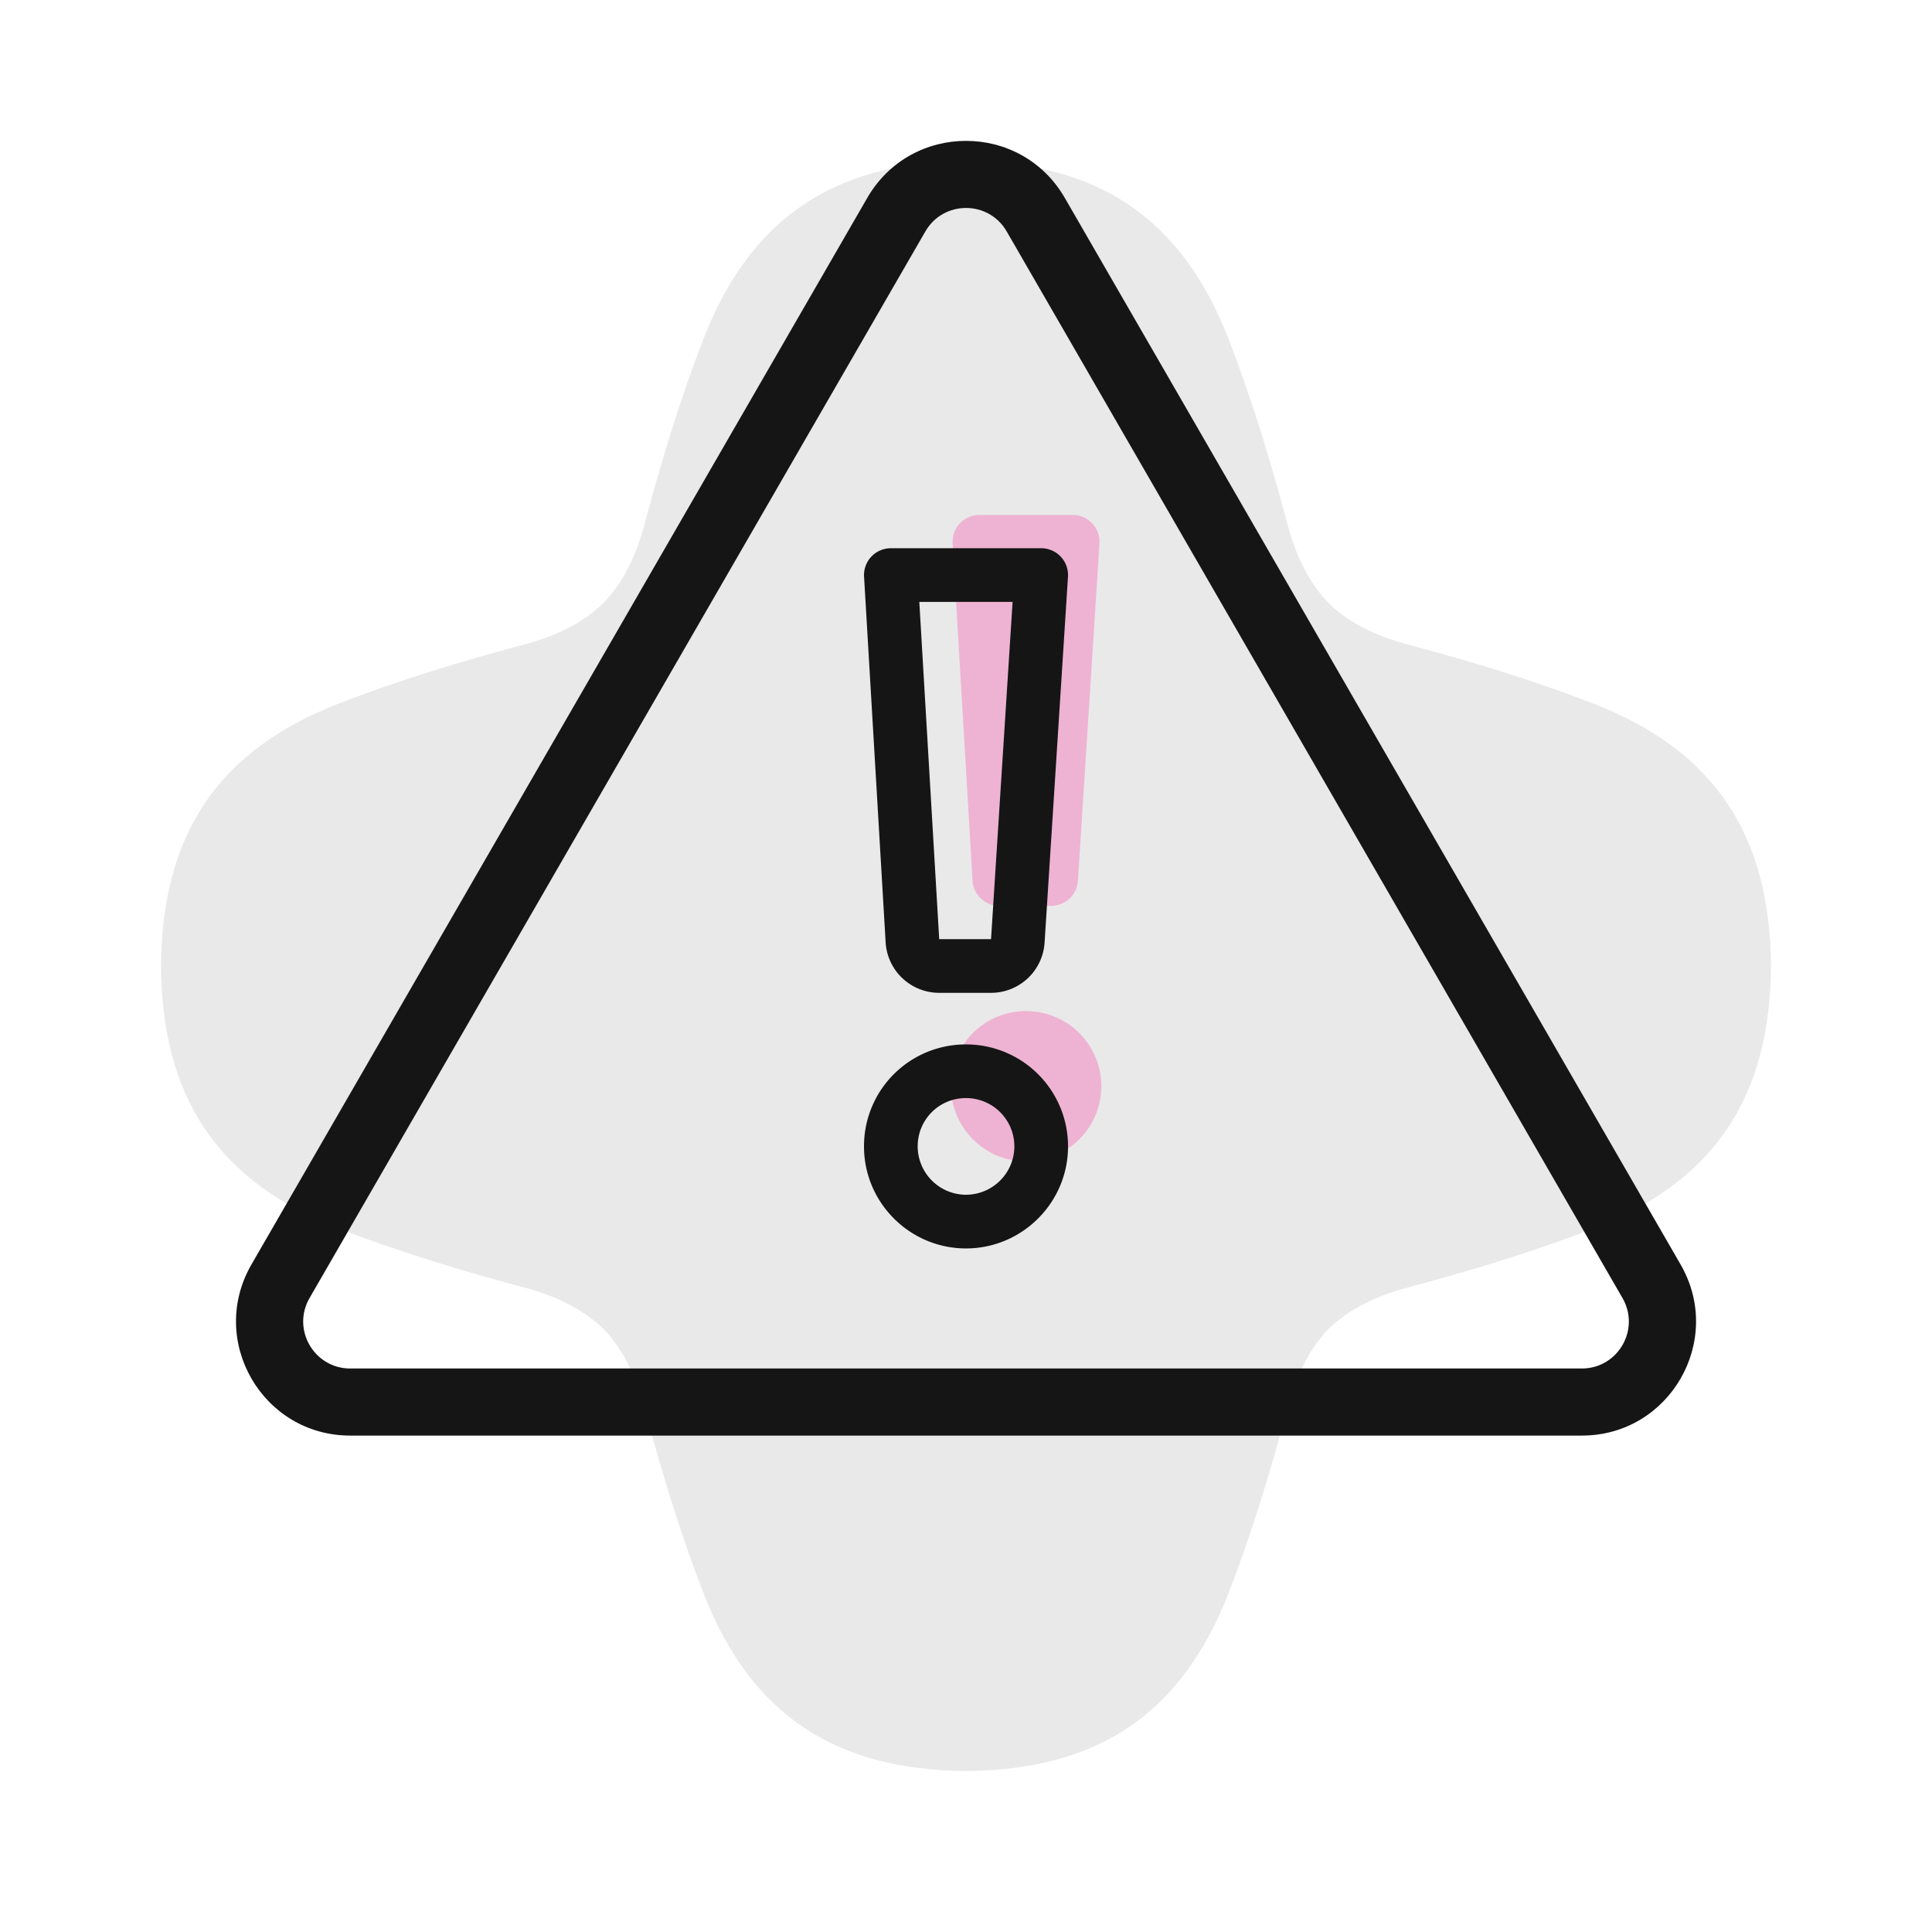
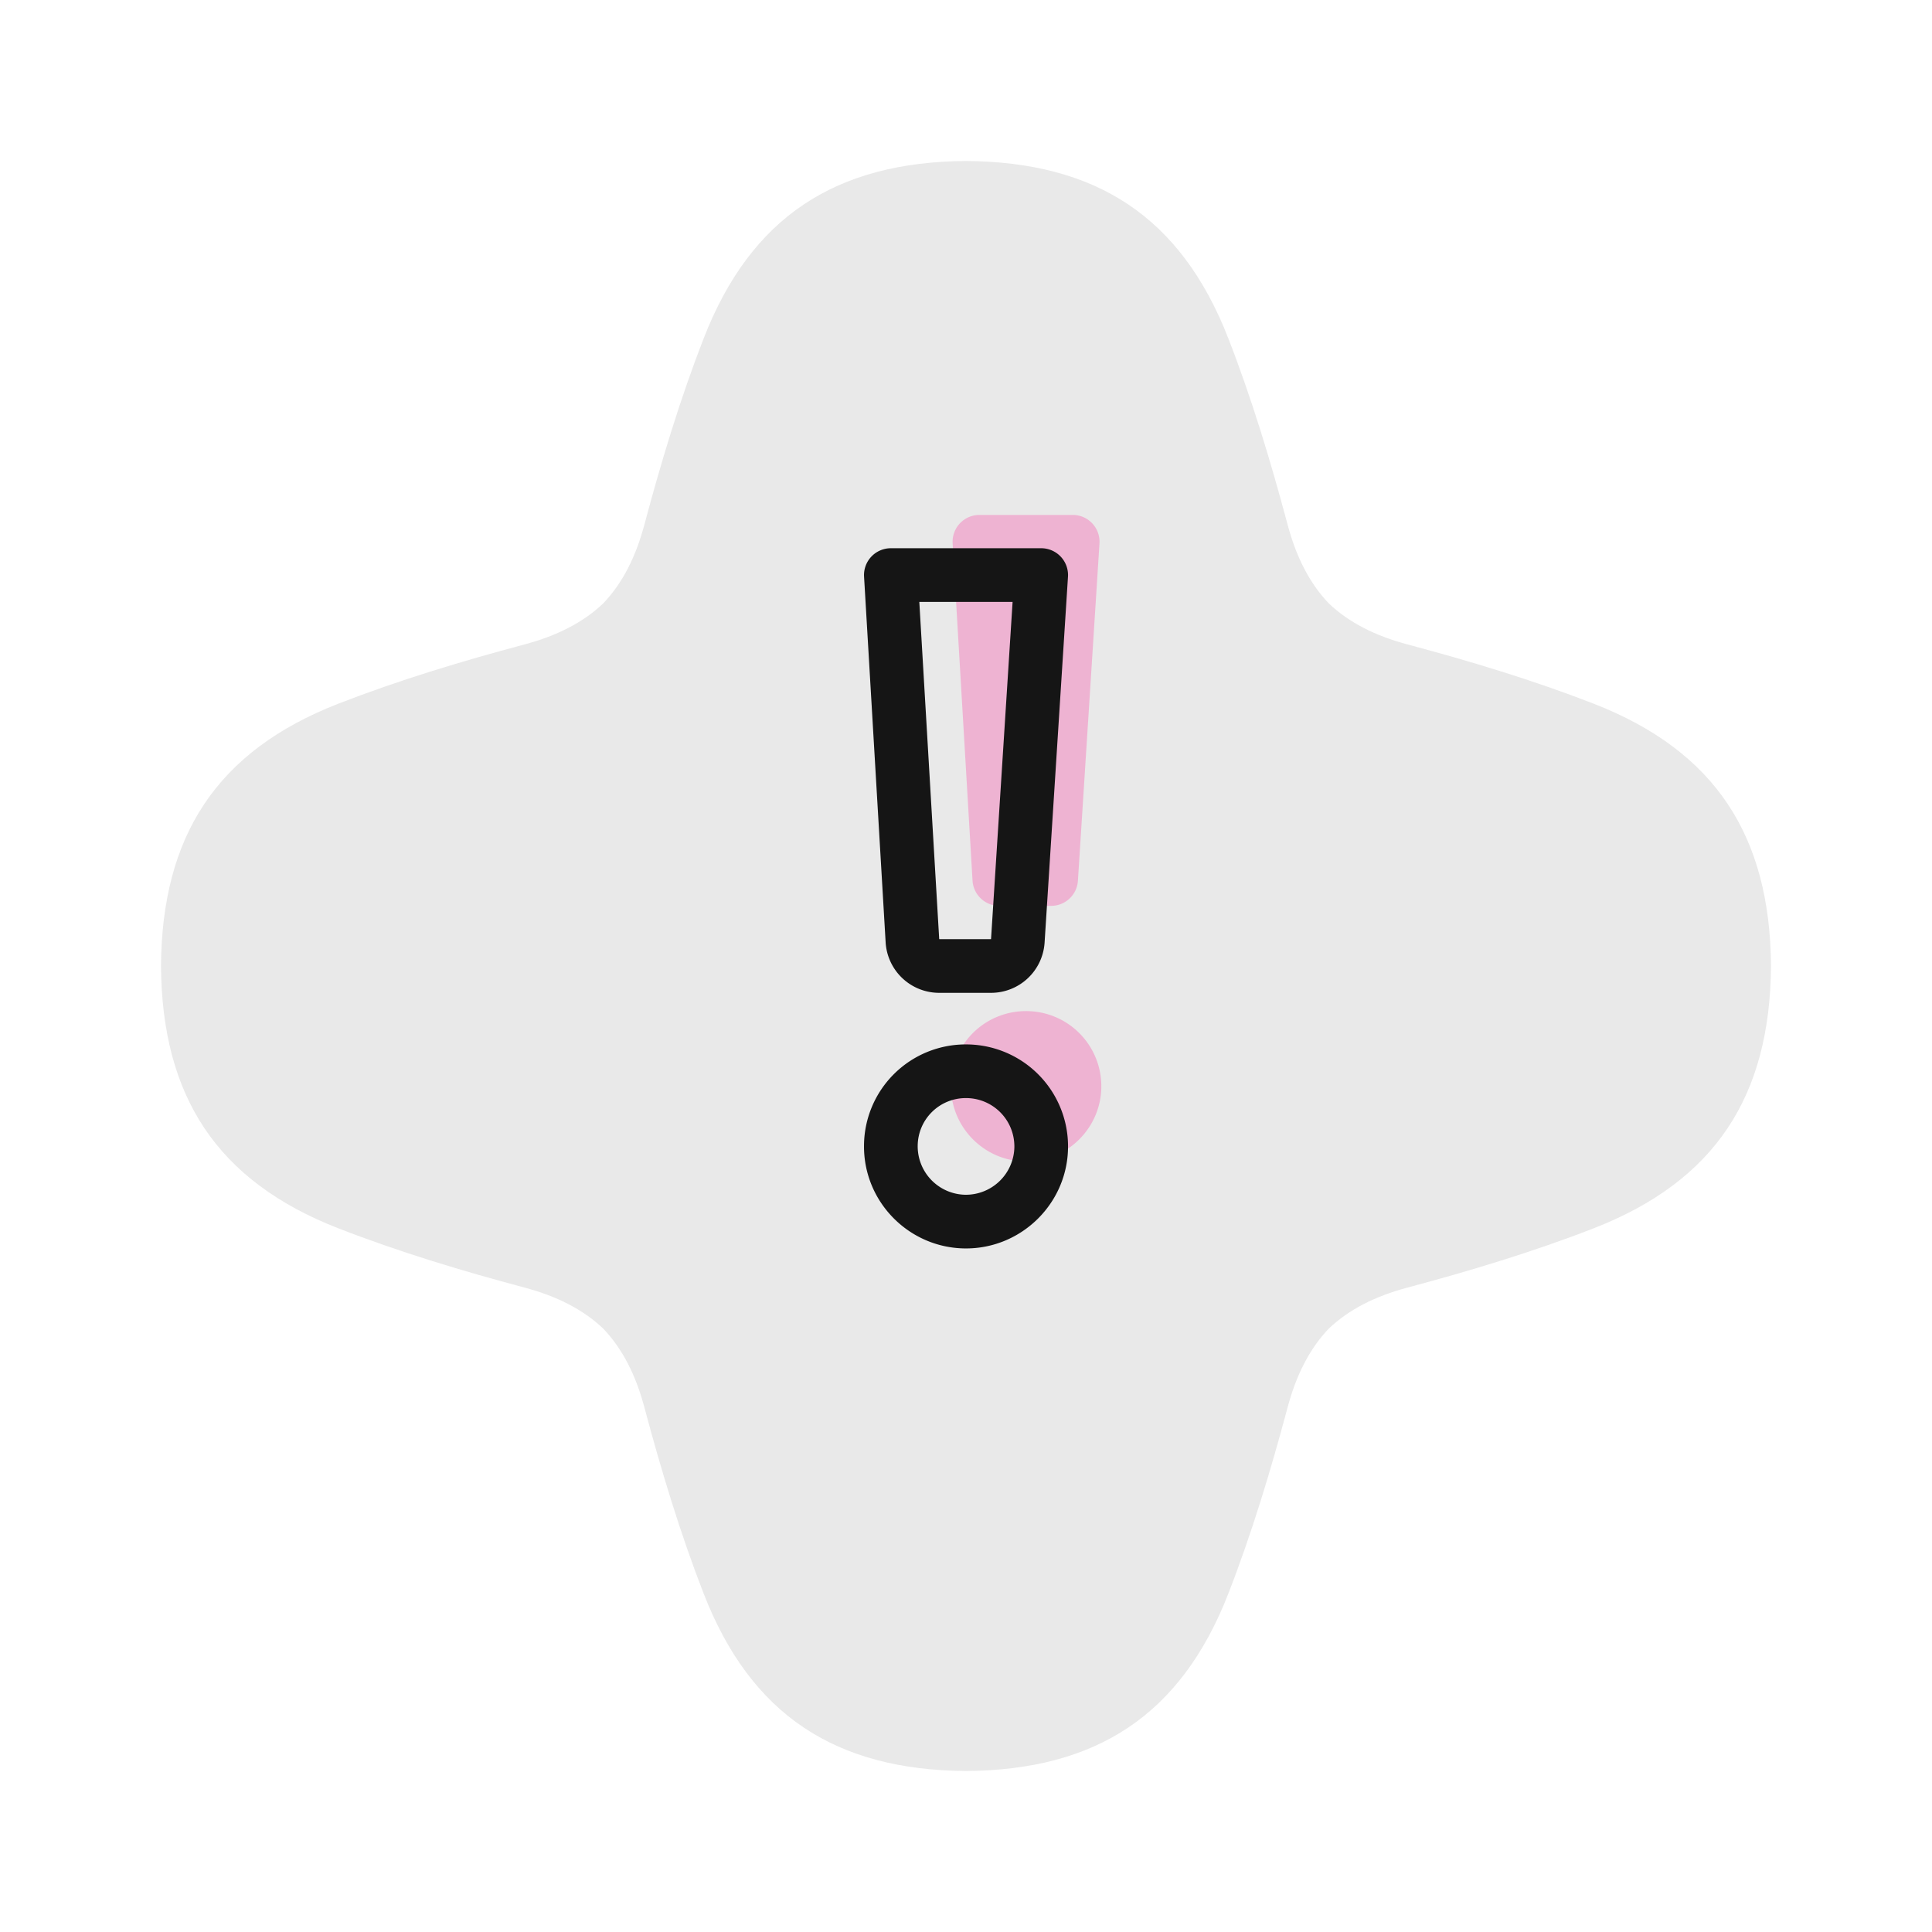
<svg xmlns="http://www.w3.org/2000/svg" width="144" height="144" viewBox="0 0 144 144" fill="none">
  <path opacity=".16" d="M72 132c-9.703-.068-16.027-4.157-19.557-13.233-1.755-4.515-3.163-9.183-4.413-13.869-.634-2.373-1.613-4.343-3.063-5.865-1.522-1.45-3.492-2.429-5.865-3.063-4.686-1.25-9.354-2.658-13.87-4.413C16.158 88.027 12.069 81.703 12 72c.068-9.703 4.157-16.027 13.233-19.557 4.515-1.755 9.183-3.163 13.869-4.413 2.373-.634 4.343-1.613 5.865-3.063 1.45-1.522 2.429-3.492 3.063-5.865 1.25-4.686 2.658-9.354 4.413-13.87C55.973 16.158 62.297 12.069 72 12c9.703.068 16.027 4.157 19.557 13.233 1.755 4.515 3.163 9.183 4.413 13.869.634 2.373 1.613 4.343 3.063 5.865 1.522 1.45 3.492 2.429 5.865 3.063 4.686 1.25 9.354 2.658 13.869 4.413C127.843 55.973 131.932 62.297 132 72c-.068 9.703-4.157 16.027-13.233 19.557-4.515 1.755-9.183 3.163-13.869 4.413-2.373.634-4.343 1.613-5.865 3.063-1.45 1.522-2.429 3.492-3.063 5.865-1.25 4.686-2.658 9.354-4.413 13.869C88.027 127.843 81.703 131.932 72 132Z" fill="#767676" />
  <path d="M73 38.38a2 2 0 0 0-1.996 2.117l1.483 25.138a2 2 0 0 0 1.996 1.882h3.863a2 2 0 0 0 1.996-1.872l1.607-25.138a2 2 0 0 0-1.995-2.128H73Zm3.436 48.189c-3.096-.026-5.613-2.584-5.556-5.707a5.58 5.58 0 0 1 5.556-5.5 5.6 5.6 0 0 1 5.65 5.539c.035 3.138-2.538 5.694-5.65 5.668Z" opacity=".24" fill="#FF0A8C" />
  <path fill-rule="evenodd" clip-rule="evenodd" d="M64.943 41.49a2 2 0 0 1 1.455-.628h11.207a2 2 0 0 1 1.996 2.128l-1.743 27.265A4 4 0 0 1 73.866 74h-3.863a4 4 0 0 1-3.993-3.764L64.402 42.98a2 2 0 0 1 .541-1.49Zm3.577 3.372L70.003 70h3.863l1.607-25.138H68.52Zm3.42 32.983a7.6 7.6 0 0 1 7.665 7.516c.049 4.264-3.44 7.725-7.666 7.69-4.202-.035-7.617-3.501-7.54-7.743a7.581 7.581 0 0 1 7.54-7.463Zm3.665 7.561a3.6 3.6 0 0 0-3.633-3.561A3.581 3.581 0 0 0 68.4 85.38a3.613 3.613 0 0 0 3.574 3.67 3.619 3.619 0 0 0 3.632-3.645Z" fill="#151515" />
-   <path fill-rule="evenodd" clip-rule="evenodd" d="M79.363 14.75c-3.272-5.667-11.45-5.667-14.722 0l-45.9 79.5C15.47 99.917 19.56 107 26.102 107h91.799c6.544 0 10.633-7.083 7.361-12.75l-45.899-79.5Zm-10.392 2.5c1.347-2.333 4.715-2.333 6.062 0l45.899 79.5c1.347 2.333-.336 5.25-3.031 5.25H26.103c-2.695 0-4.379-2.917-3.032-5.25l45.9-79.5Z" fill="#151515" />
</svg>